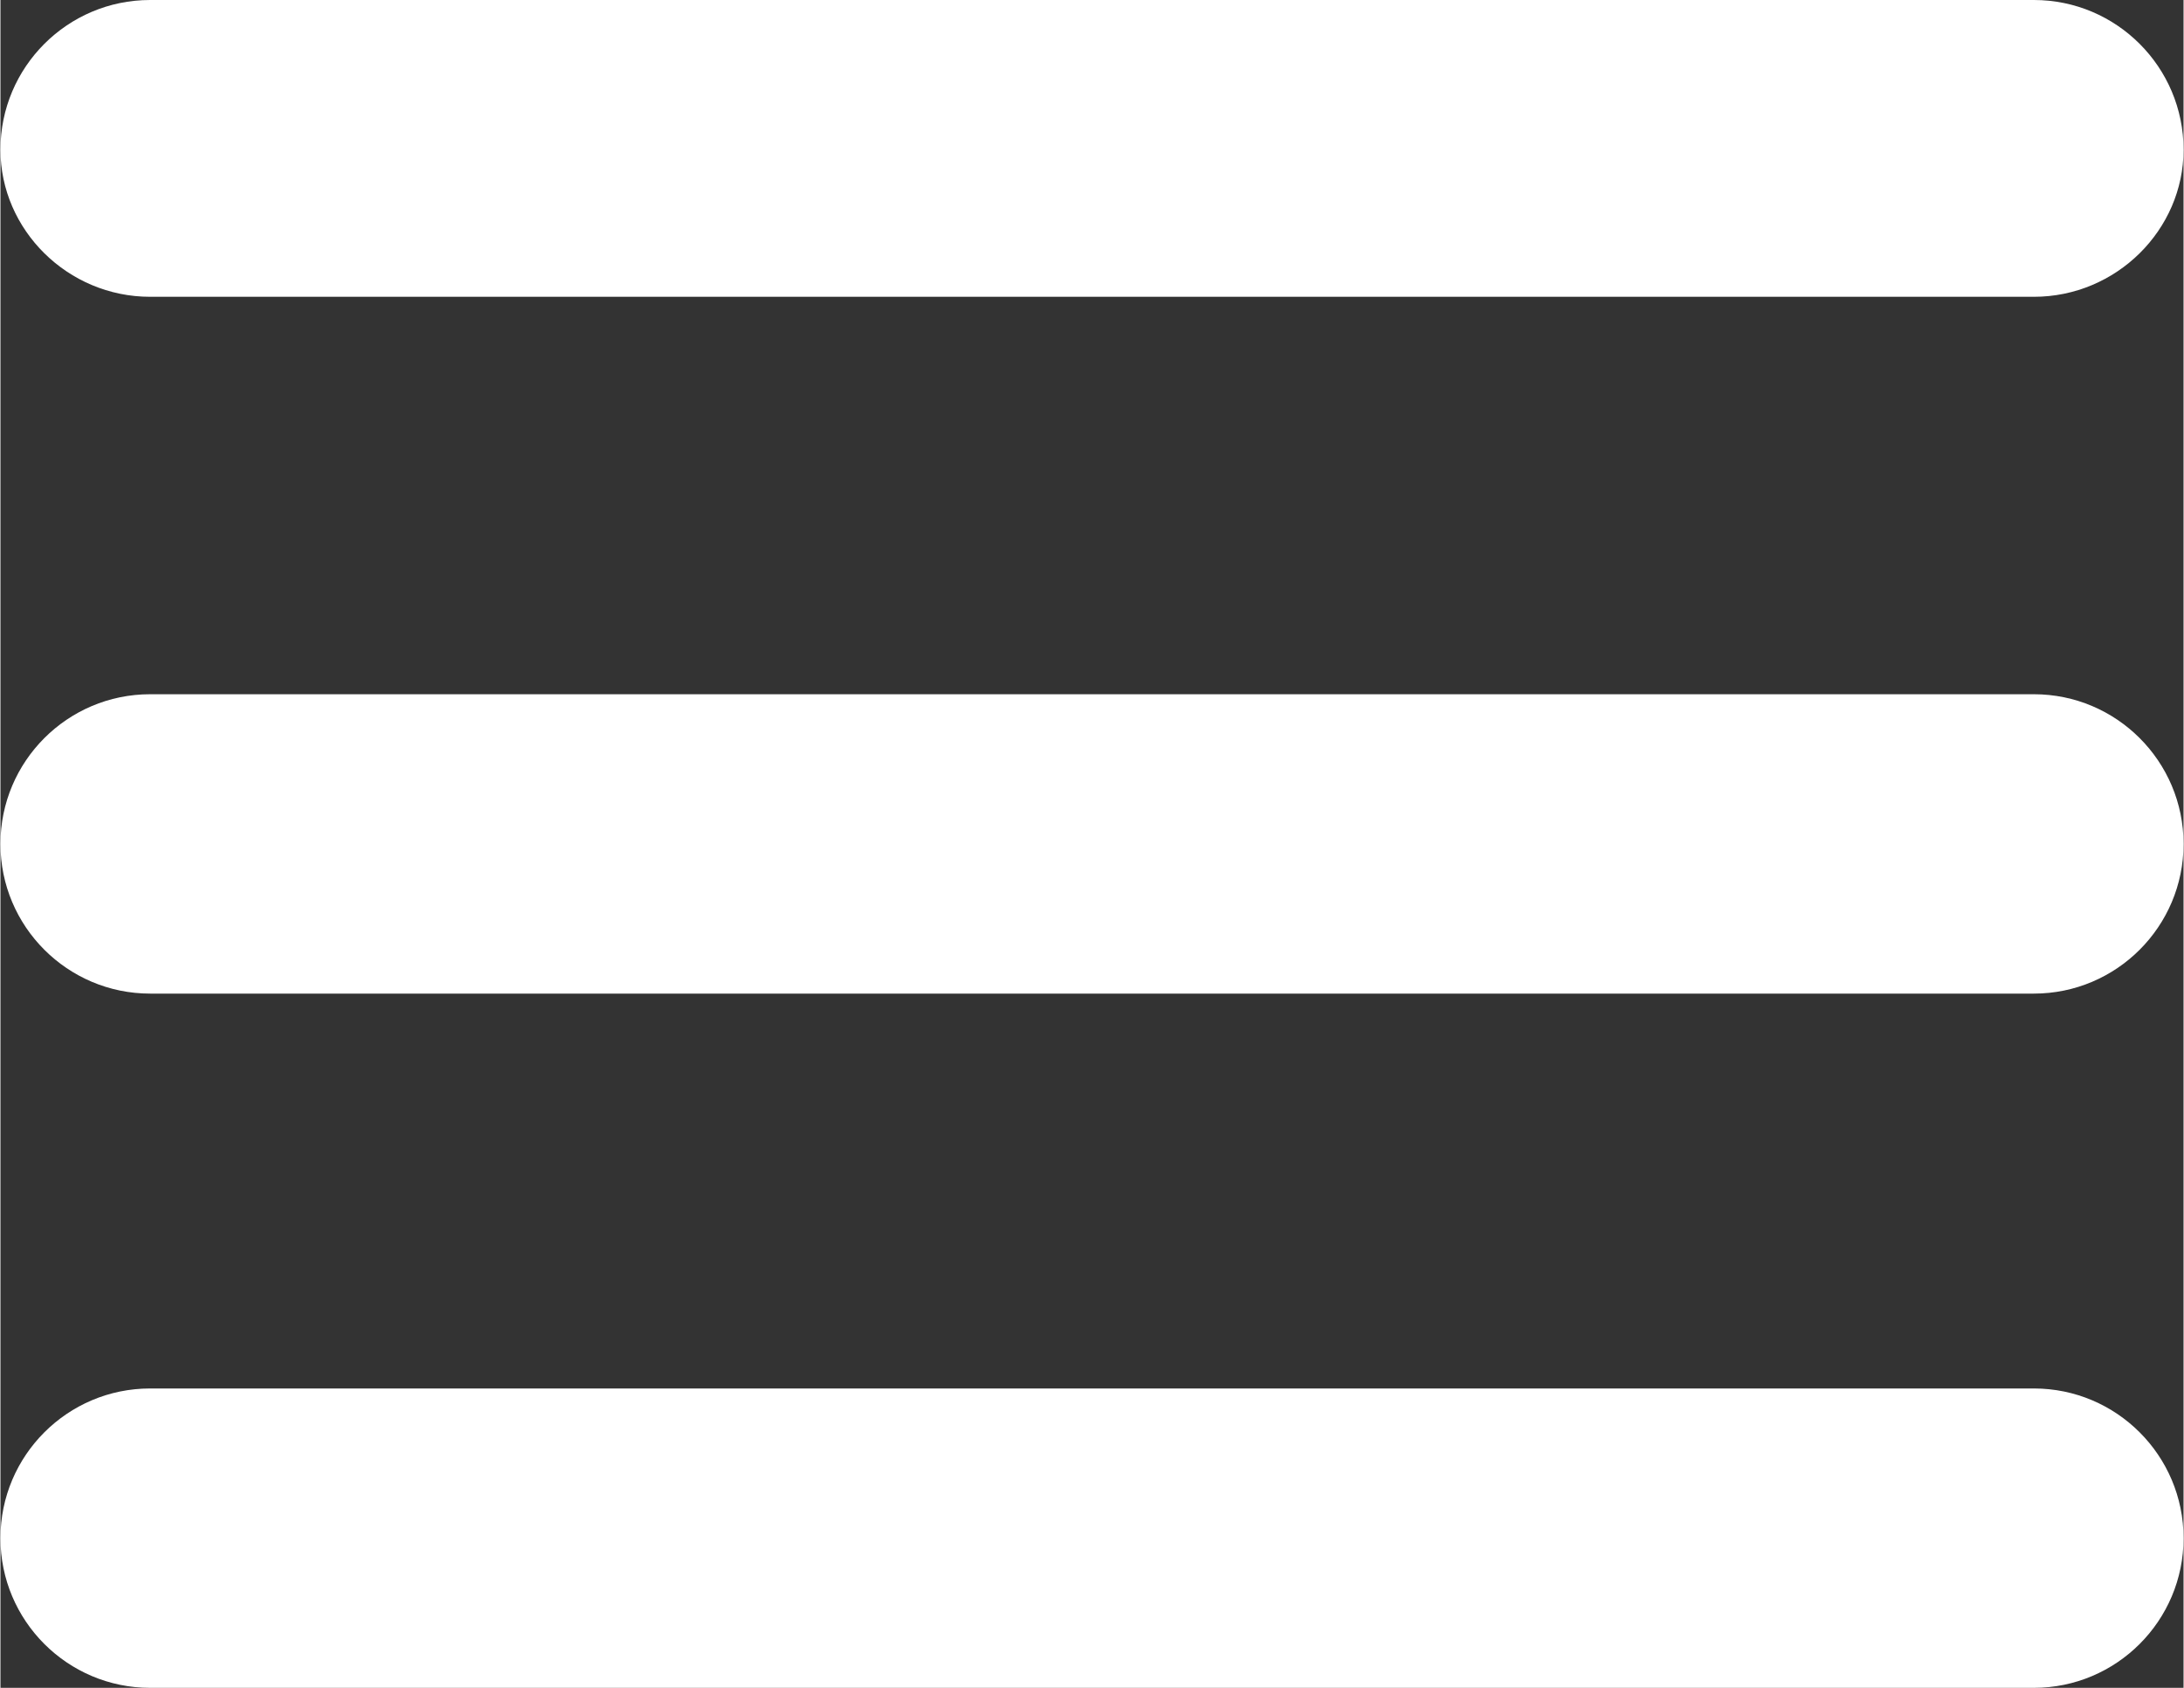
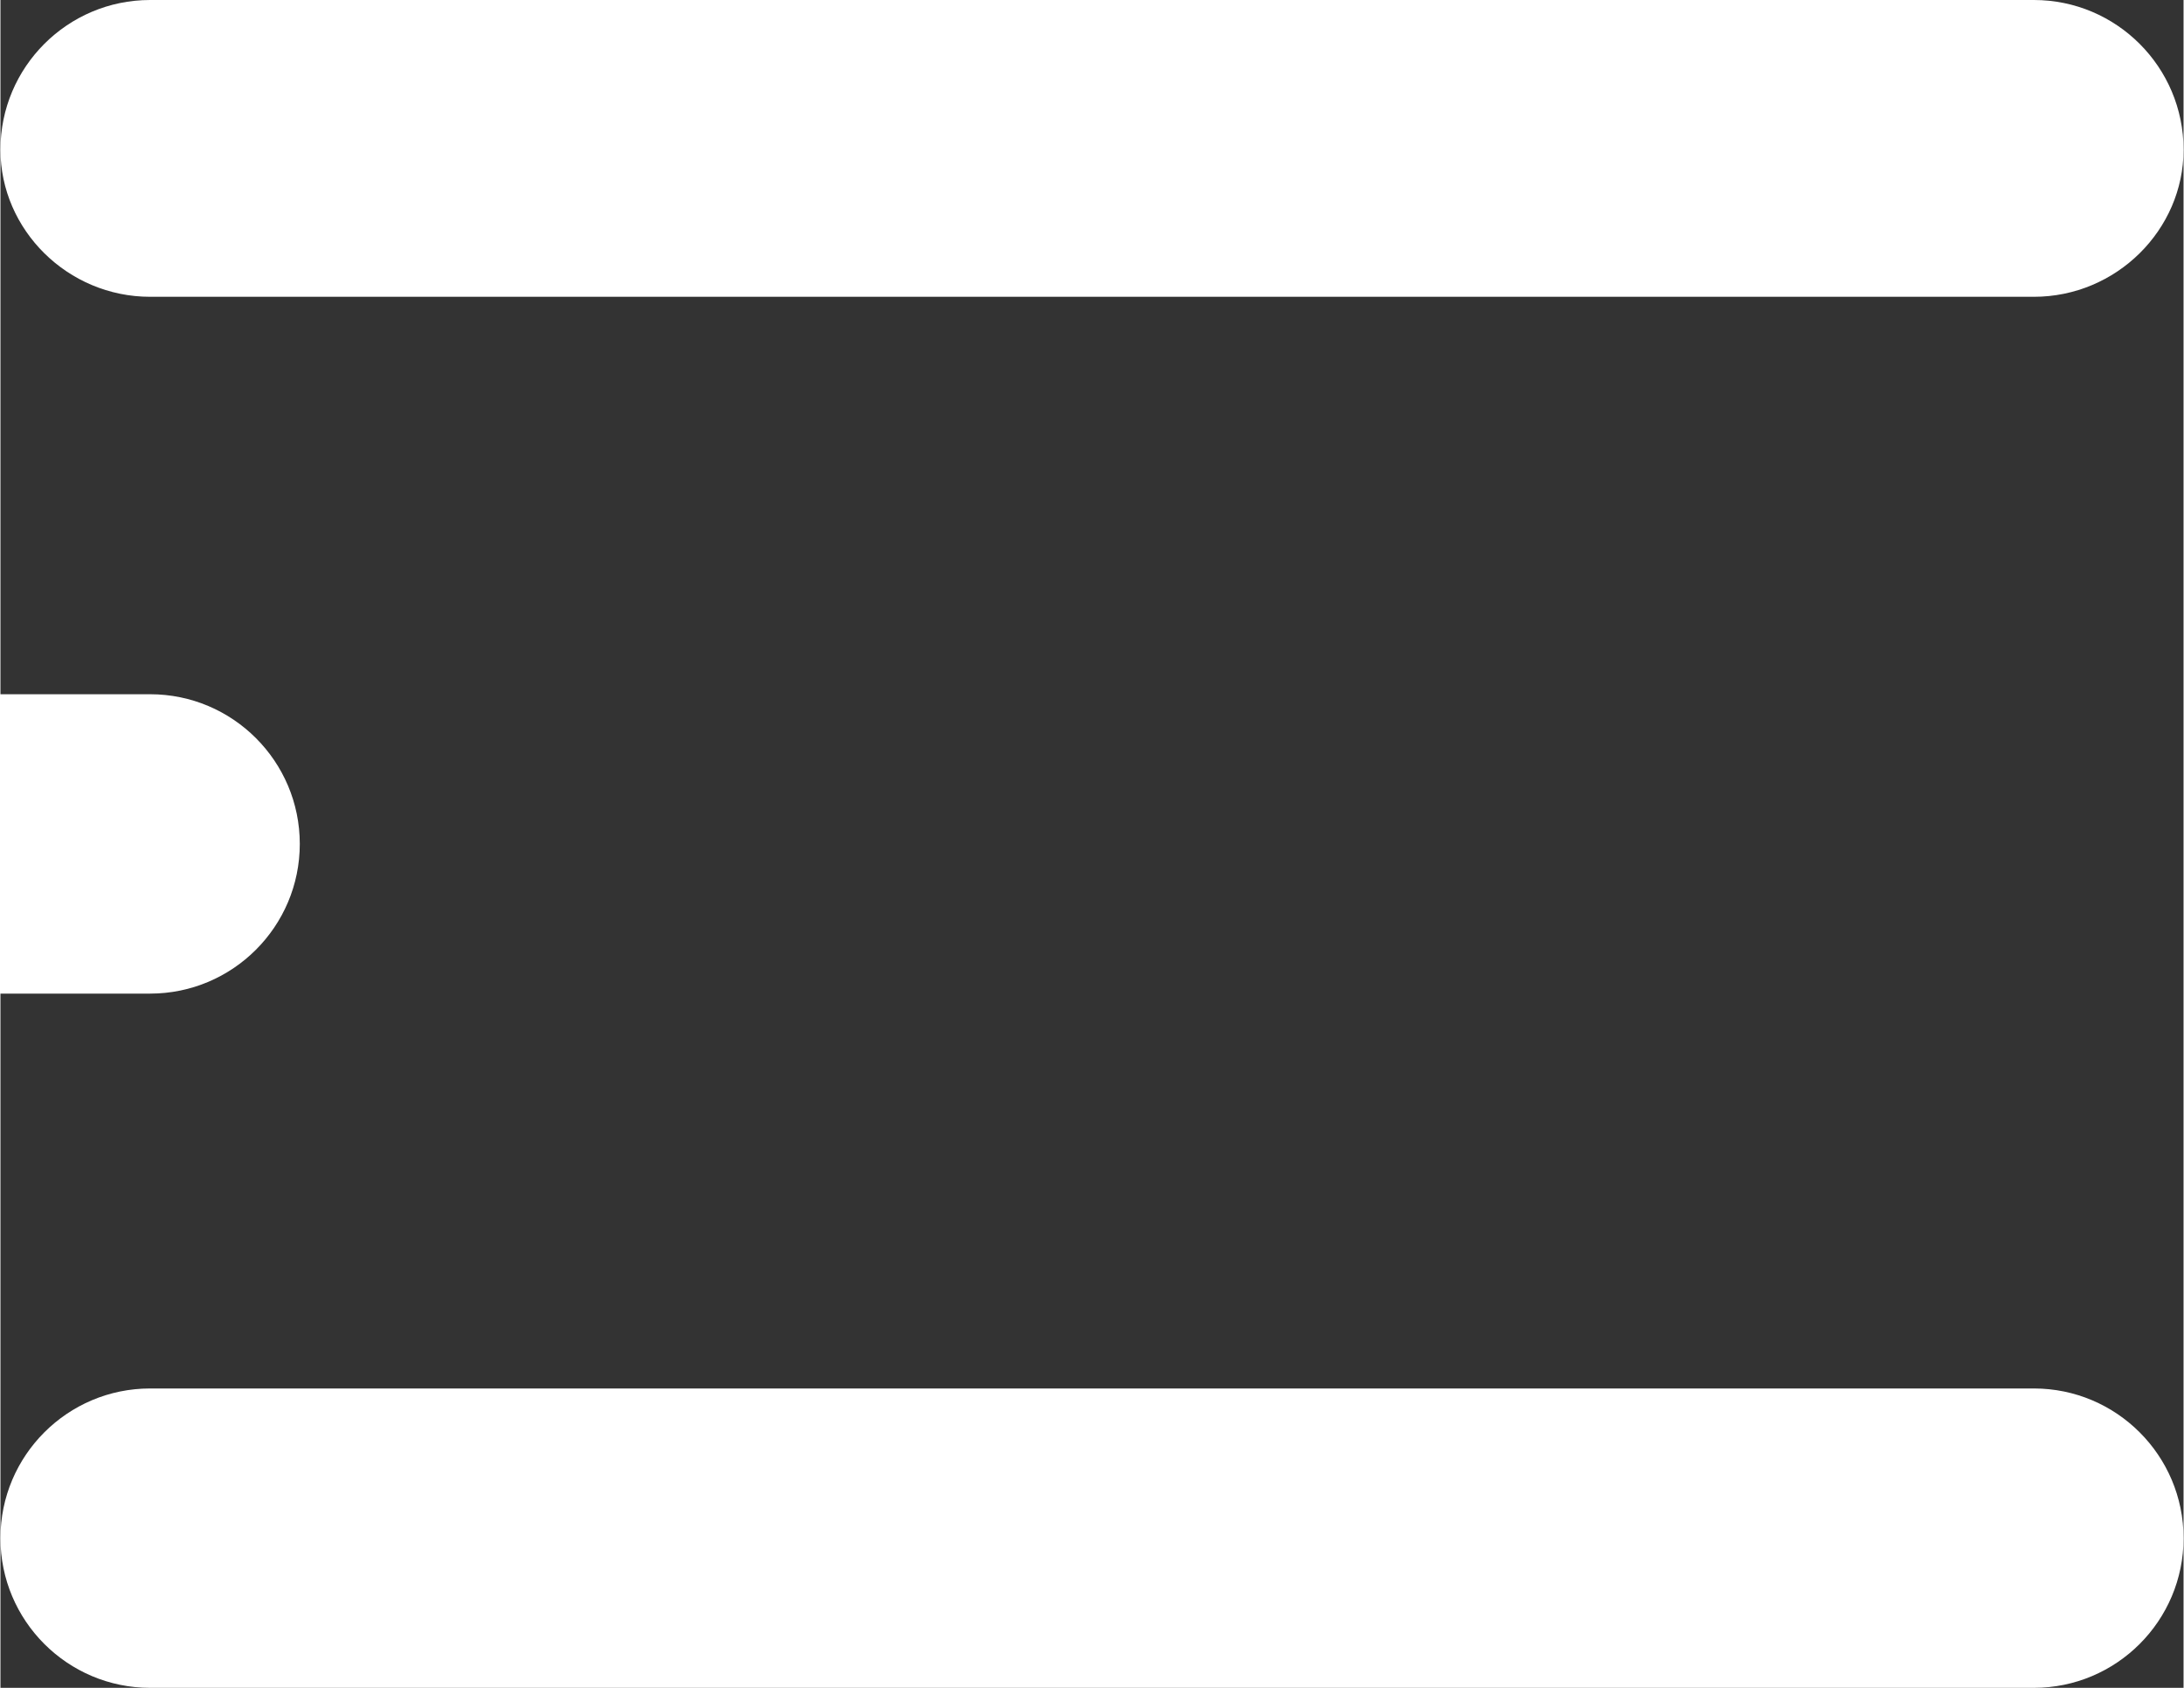
<svg xmlns="http://www.w3.org/2000/svg" xml:space="preserve" width="22px" height="17px" version="1.1" style="shape-rendering:geometricPrecision; text-rendering:geometricPrecision; image-rendering:optimizeQuality; fill-rule:evenodd; clip-rule:evenodd" viewBox="0 0 0.846 0.654">
  <rect x="0" y="0" width="0.846" height="0.654" fill="#333333" stroke="none" />
  <defs>
    <style type="text/css">
   
    .fil0 {fill:white}
   
  </style>
  </defs>
  <g id="Layer_x0020_1">
-     <path class="fil0" d="M0.058 0.538l0.73 0c0.032,0 0.058,0.026 0.058,0.058l0 0c0,0.032 -0.026,0.058 -0.058,0.058l-0.73 0c-0.032,0 -0.058,-0.026 -0.058,-0.058l0 0c0,-0.032 0.026,-0.058 0.058,-0.058zm0 -0.269l0.73 0c0.032,0 0.058,0.026 0.058,0.058l0 0c0,0.032 -0.026,0.058 -0.058,0.058l-0.73 0c-0.032,0 -0.058,-0.026 -0.058,-0.058l0 0c0,-0.032 0.026,-0.058 0.058,-0.058zm0 -0.269l0.73 0c0.032,0 0.058,0.026 0.058,0.058l0 0c0,0.031 -0.026,0.057 -0.058,0.057l-0.73 0c-0.032,0 -0.058,-0.026 -0.058,-0.057l0 0c0,-0.032 0.026,-0.058 0.058,-0.058z" />
+     <path class="fil0" d="M0.058 0.538l0.73 0c0.032,0 0.058,0.026 0.058,0.058l0 0c0,0.032 -0.026,0.058 -0.058,0.058l-0.73 0c-0.032,0 -0.058,-0.026 -0.058,-0.058l0 0c0,-0.032 0.026,-0.058 0.058,-0.058zm0 -0.269c0.032,0 0.058,0.026 0.058,0.058l0 0c0,0.032 -0.026,0.058 -0.058,0.058l-0.73 0c-0.032,0 -0.058,-0.026 -0.058,-0.058l0 0c0,-0.032 0.026,-0.058 0.058,-0.058zm0 -0.269l0.73 0c0.032,0 0.058,0.026 0.058,0.058l0 0c0,0.031 -0.026,0.057 -0.058,0.057l-0.73 0c-0.032,0 -0.058,-0.026 -0.058,-0.057l0 0c0,-0.032 0.026,-0.058 0.058,-0.058z" />
  </g>
</svg>